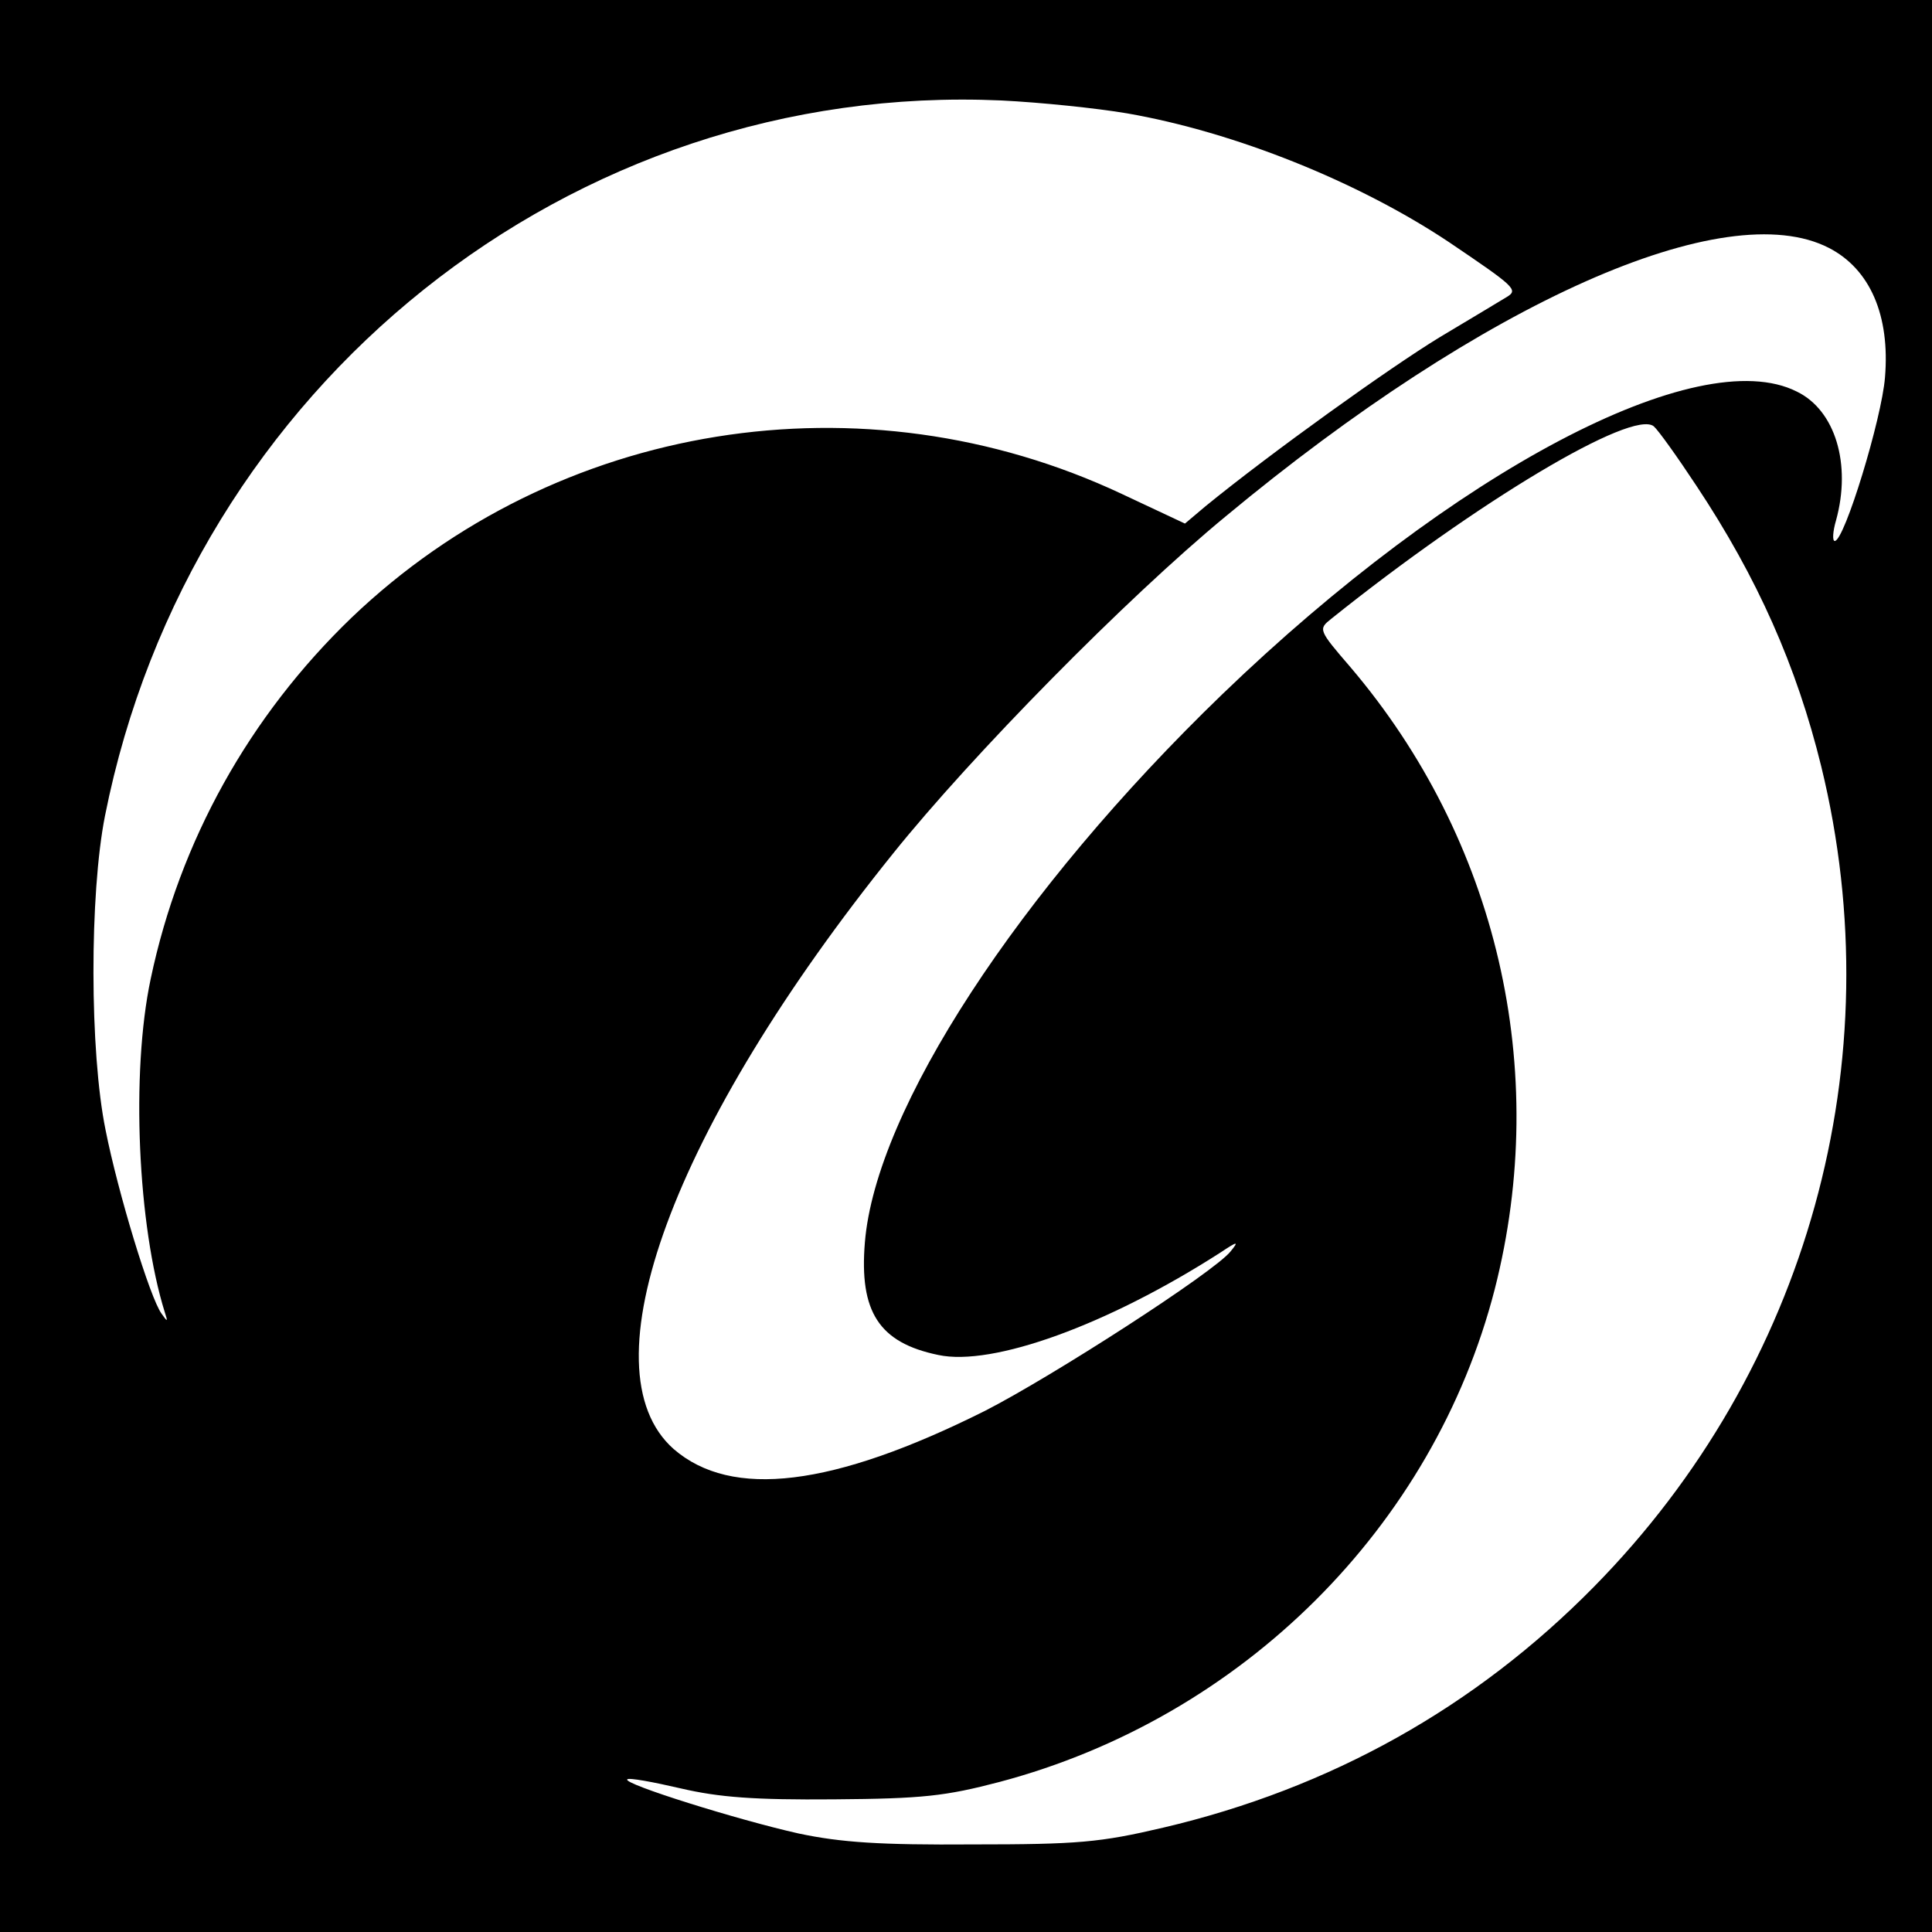
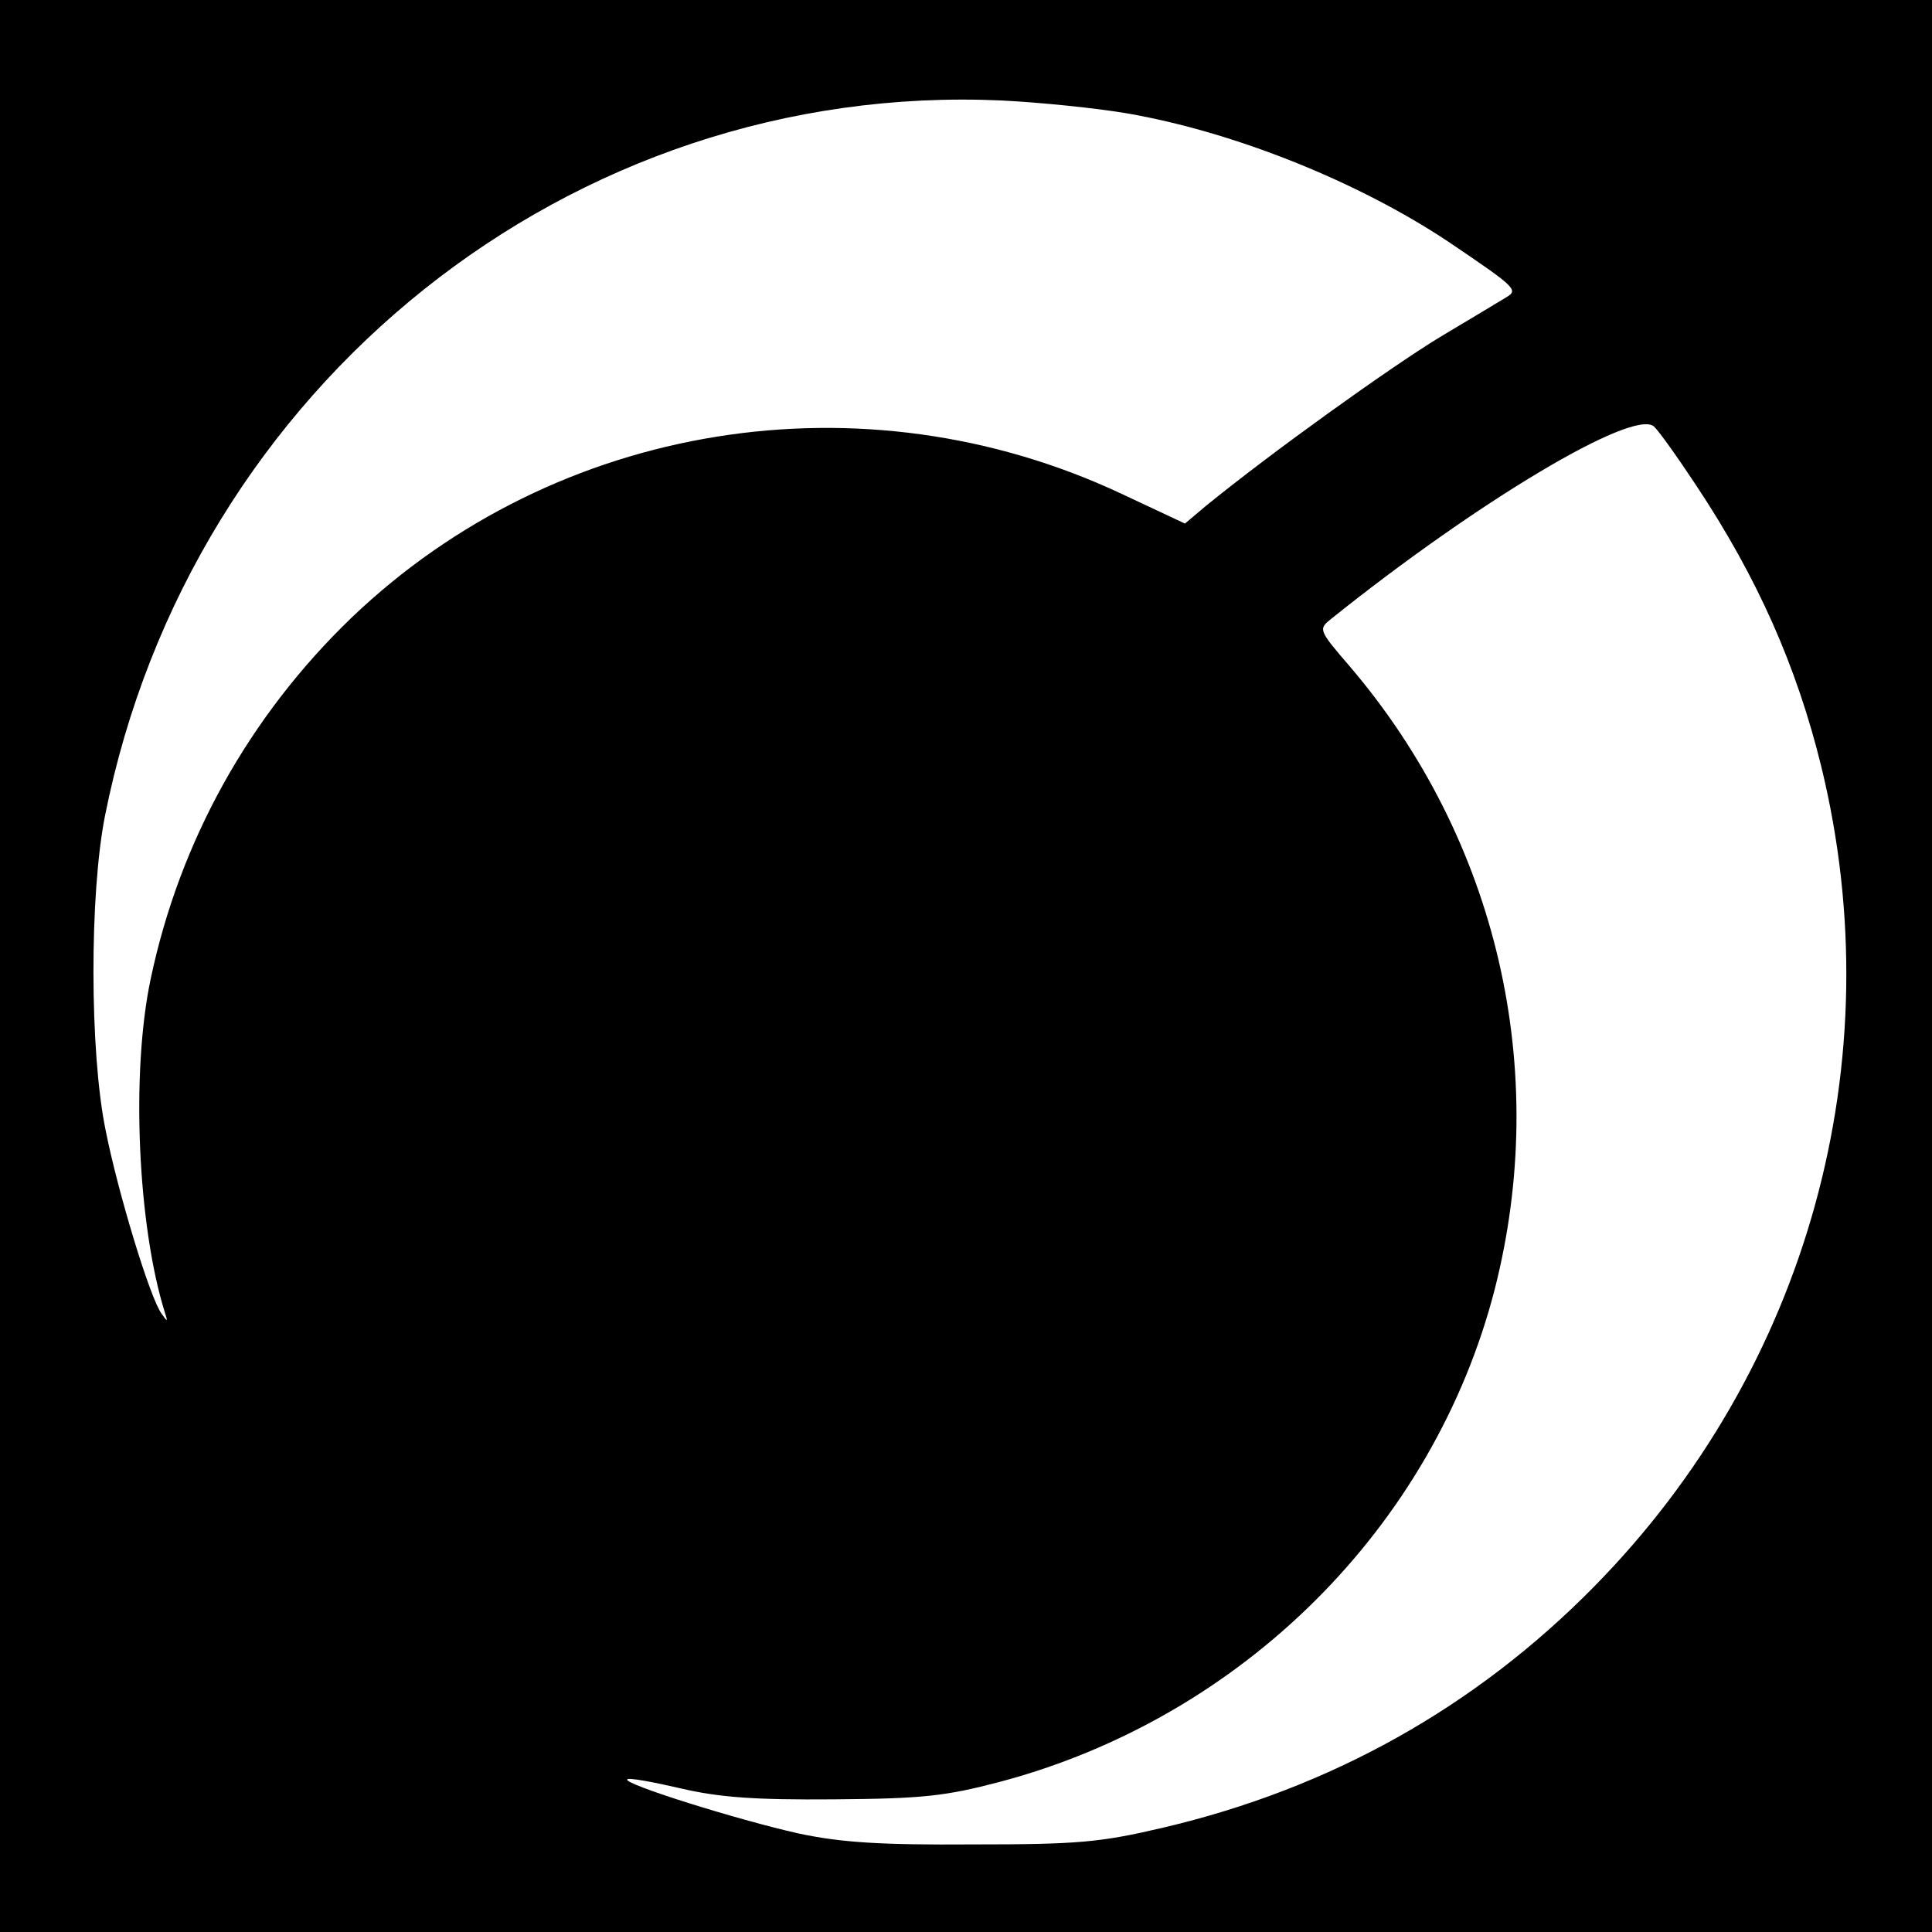
<svg xmlns="http://www.w3.org/2000/svg" version="1.0" width="300pt" height="300pt" viewBox="0 0 300 300" preserveAspectRatio="xMidYMid meet">
  <g transform="translate(0,300) scale(0.1,-0.1)" fill="#000000" stroke="none">
-     <path d="M0 1500 l0 -1500 1500 0 1500 0 0 1500 0 1500 -1500 0 -1500 0 0 -1500z m1750 1324 c167 -29 359 -106 500 -200 102 -69 108 -74 90 -85 -8 -5 -55 -33 -105 -63 -77 -47 -260 -178 -363 -262 l-32 -27 -98 46 c-402 189 -878 112 -1196 -192 -159 -153 -267 -347 -312 -561 -31 -146 -20 -384 22 -518 5 -15 4 -15 -5 -2 -18 24 -68 189 -87 285 -25 122 -25 367 -1 488 133 669 724 1141 1392 1111 61 -3 148 -12 195 -20z m1090 -209 c64 -33 95 -105 87 -201 -5 -64 -63 -254 -78 -254 -4 0 -3 15 2 32 24 87 -1 171 -61 200 -153 77 -533 -124 -892 -470 -317 -306 -538 -645 -555 -851 -9 -108 22 -156 114 -175 84 -18 262 46 438 159 27 18 29 18 16 2 -25 -32 -278 -195 -382 -248 -236 -118 -393 -137 -483 -59 -140 124 -2 499 341 925 122 152 362 396 516 523 402 334 776 500 937 417z m-206 -369 c95 -143 156 -281 194 -436 112 -458 -21 -937 -353 -1274 -184 -187 -409 -313 -669 -374 -98 -23 -132 -26 -296 -26 -143 -1 -204 3 -270 17 -94 21 -273 77 -266 84 2 3 40 -4 83 -14 60 -14 115 -18 238 -17 138 1 173 5 257 27 377 100 674 396 769 765 87 341 4 698 -224 966 -50 58 -50 59 -30 75 227 182 468 326 501 299 7 -6 37 -48 66 -92z" />
+     <path d="M0 1500 l0 -1500 1500 0 1500 0 0 1500 0 1500 -1500 0 -1500 0 0 -1500z m1750 1324 c167 -29 359 -106 500 -200 102 -69 108 -74 90 -85 -8 -5 -55 -33 -105 -63 -77 -47 -260 -178 -363 -262 l-32 -27 -98 46 c-402 189 -878 112 -1196 -192 -159 -153 -267 -347 -312 -561 -31 -146 -20 -384 22 -518 5 -15 4 -15 -5 -2 -18 24 -68 189 -87 285 -25 122 -25 367 -1 488 133 669 724 1141 1392 1111 61 -3 148 -12 195 -20z m1090 -209 z m-206 -369 c95 -143 156 -281 194 -436 112 -458 -21 -937 -353 -1274 -184 -187 -409 -313 -669 -374 -98 -23 -132 -26 -296 -26 -143 -1 -204 3 -270 17 -94 21 -273 77 -266 84 2 3 40 -4 83 -14 60 -14 115 -18 238 -17 138 1 173 5 257 27 377 100 674 396 769 765 87 341 4 698 -224 966 -50 58 -50 59 -30 75 227 182 468 326 501 299 7 -6 37 -48 66 -92z" />
  </g>
</svg>